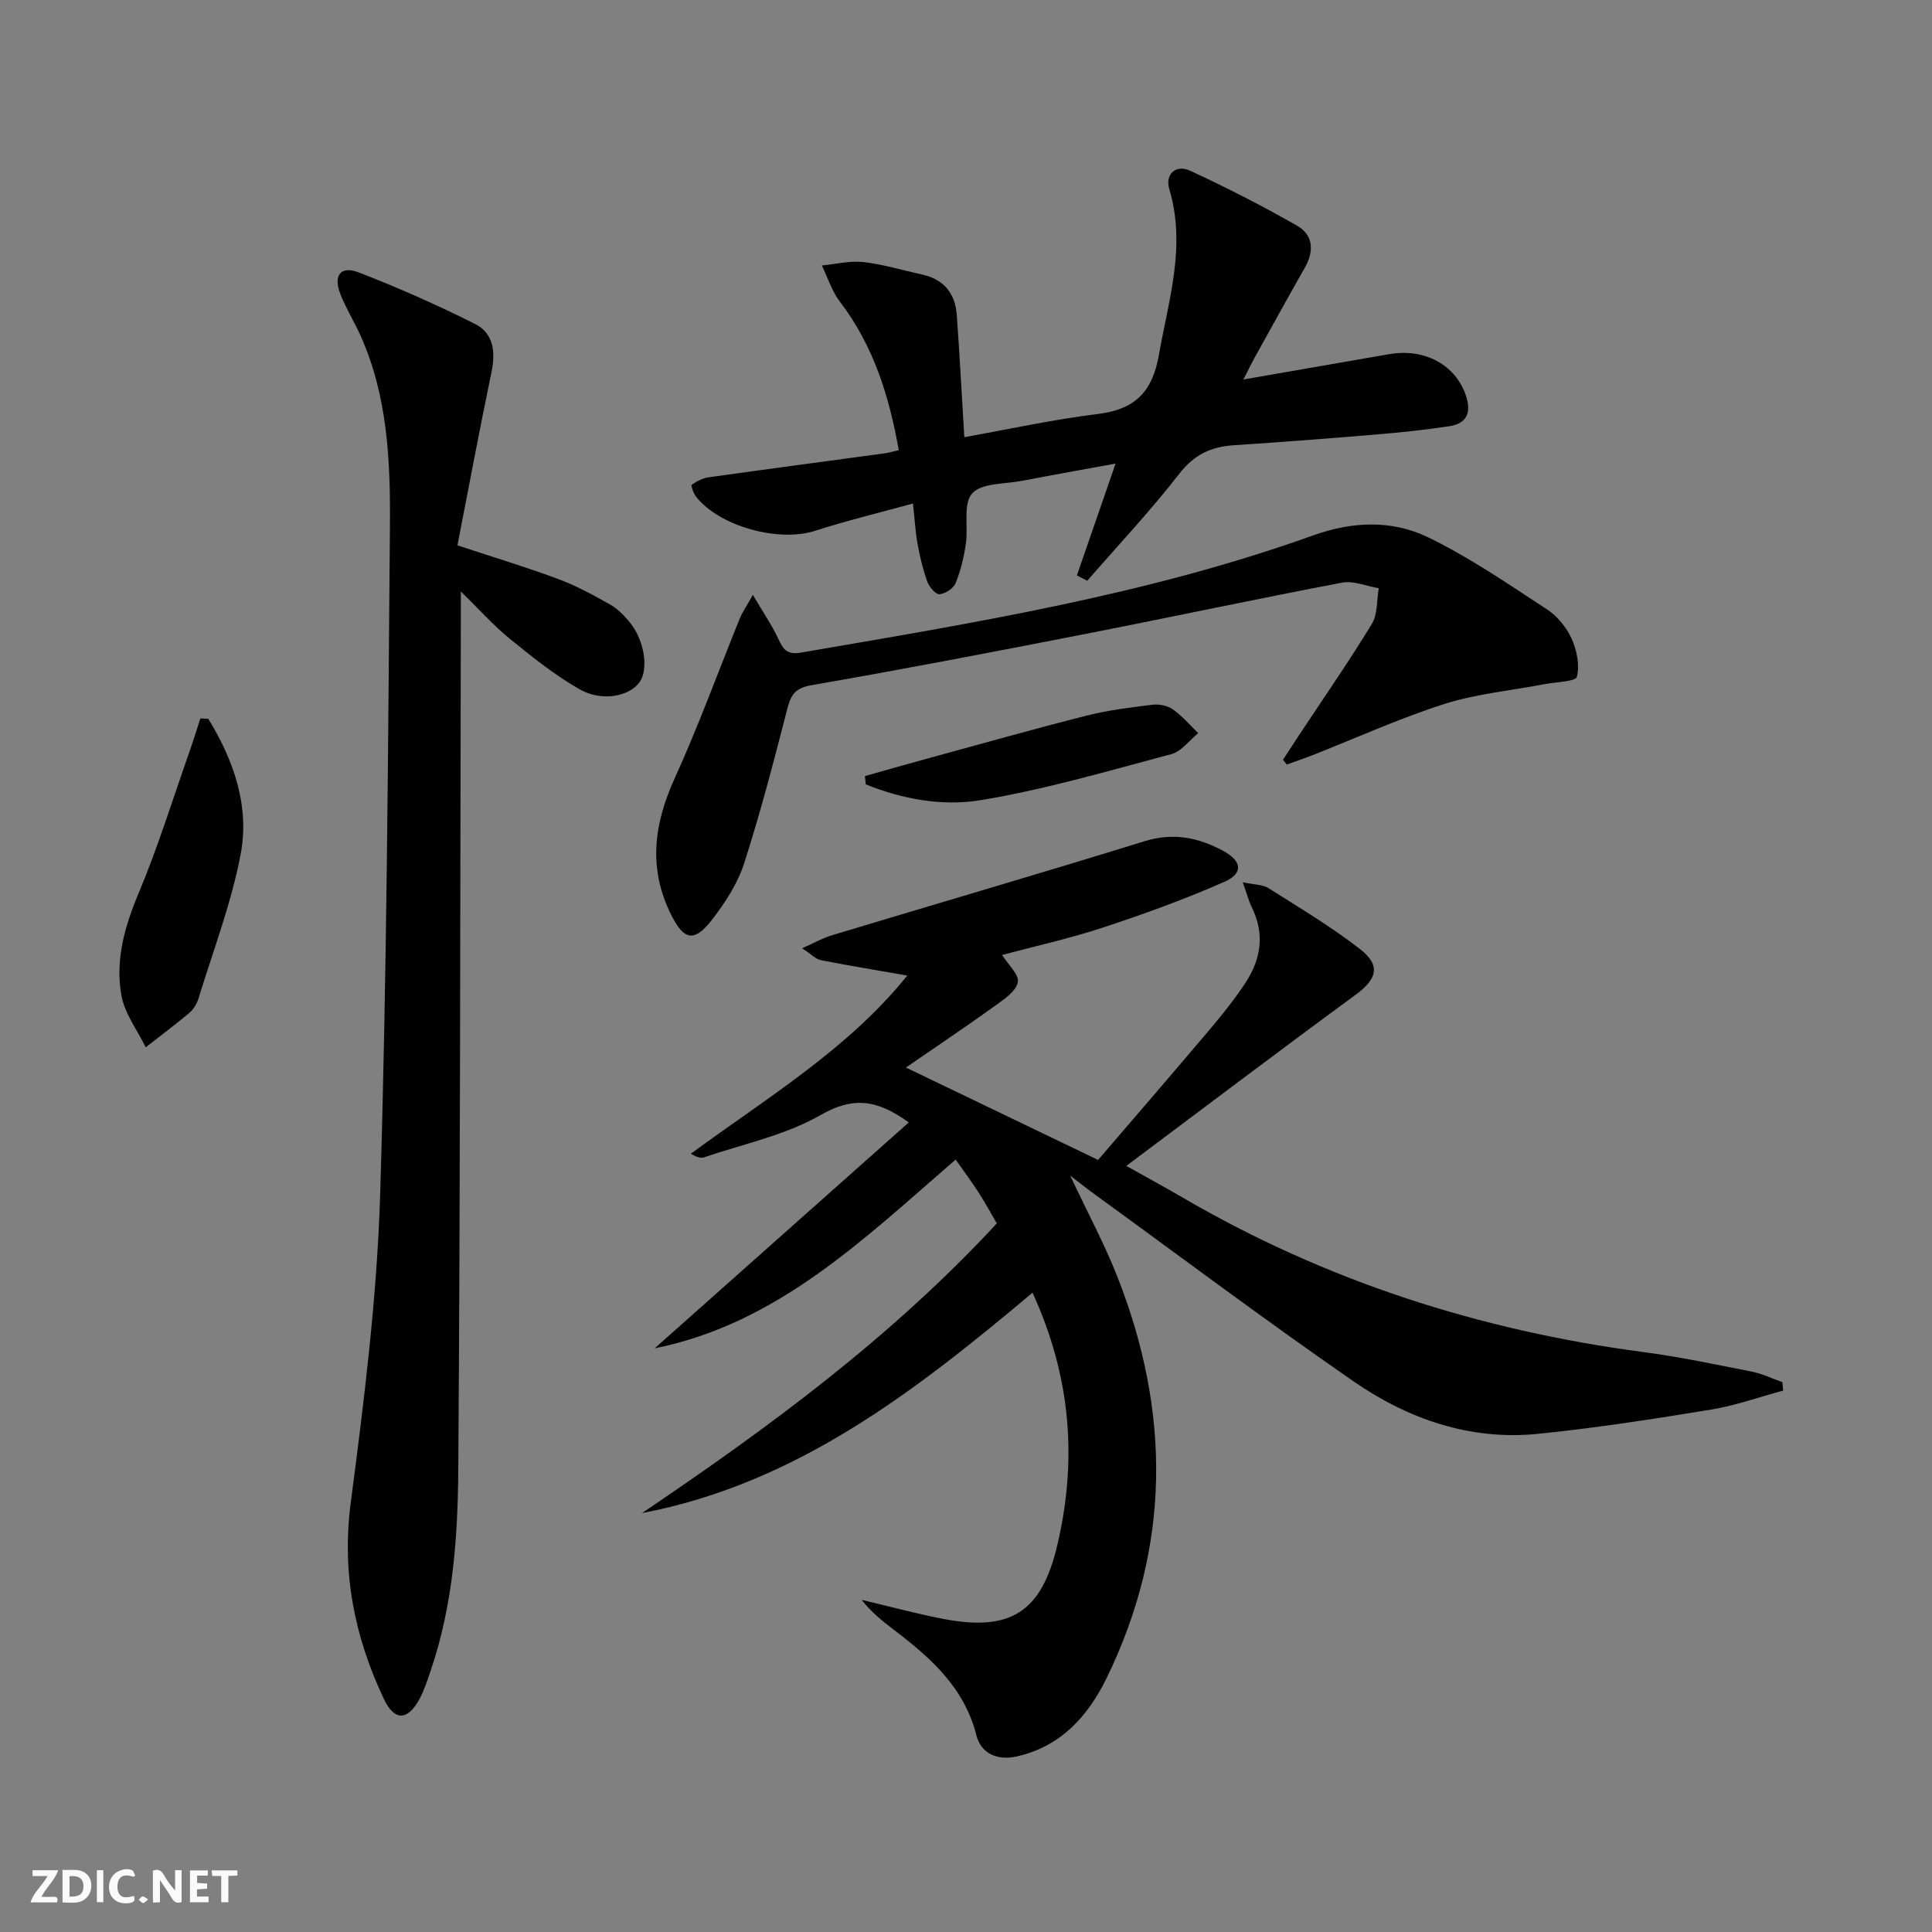
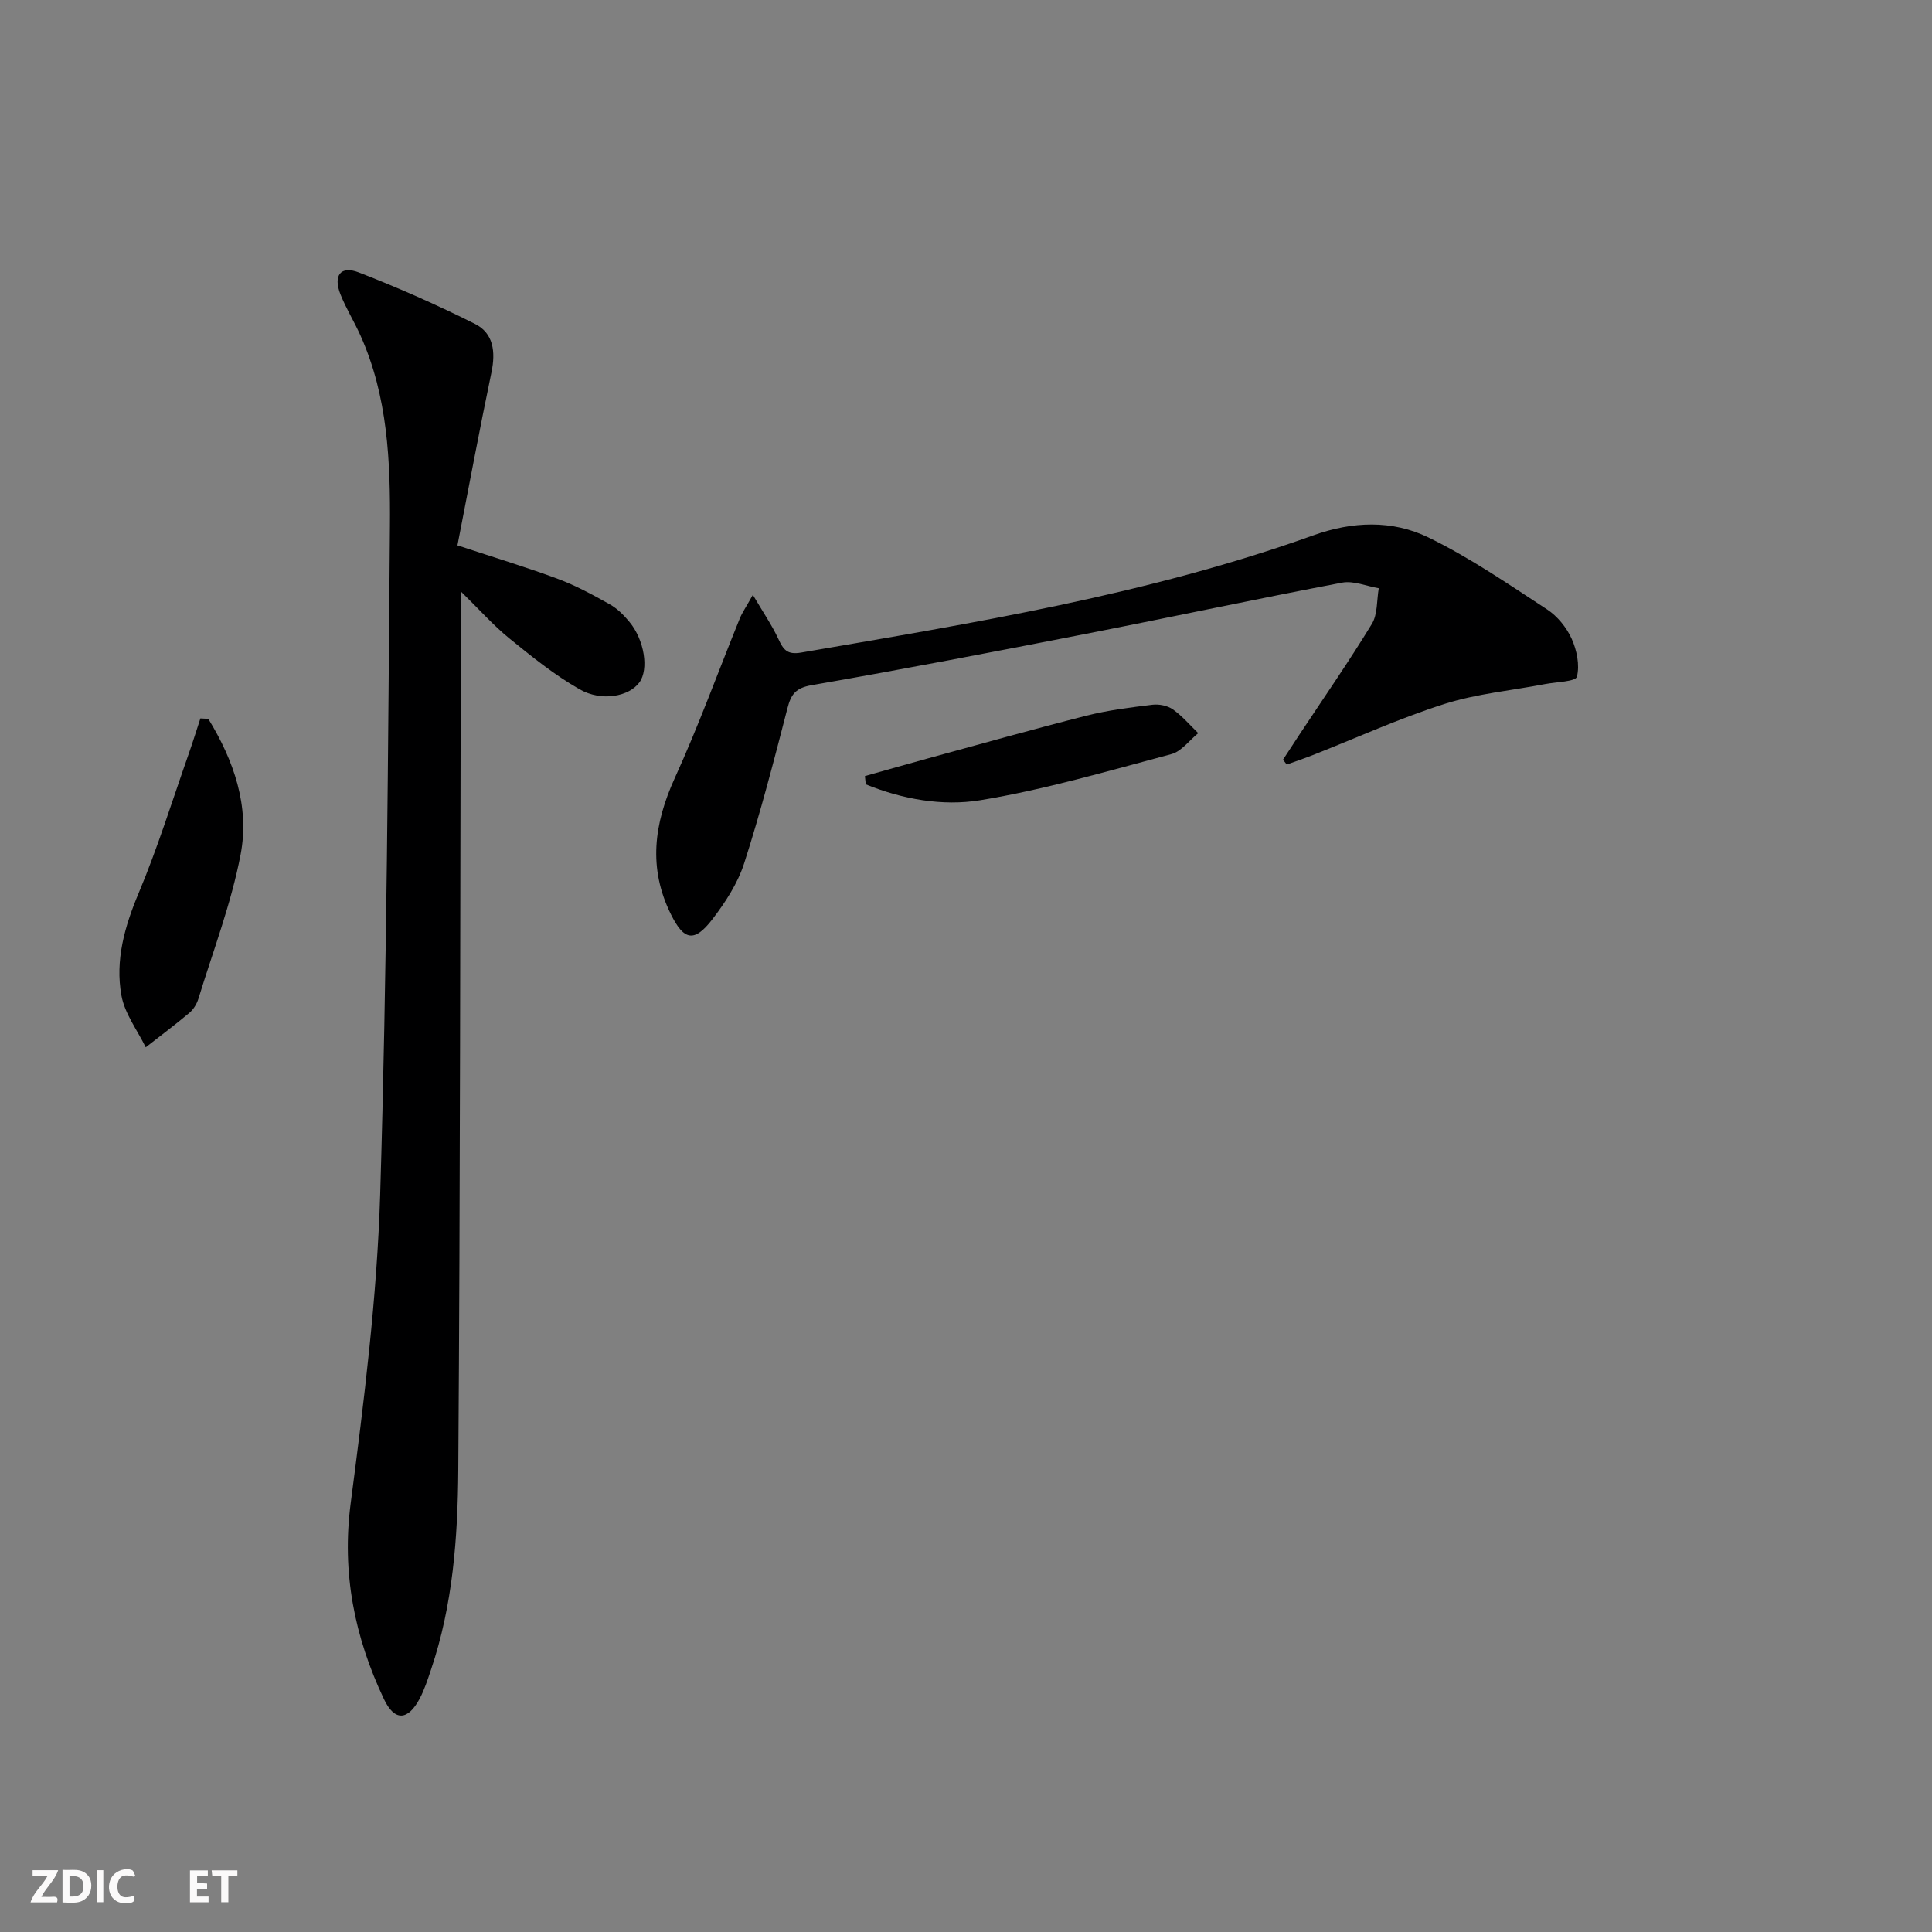
<svg xmlns="http://www.w3.org/2000/svg" enable-background="new 0 0 400 400" viewBox="0 0 400 400">
  <rect x="0" y="0" width="400" height="400" fill="#808080" stroke="none" />
  <g fill="#fbfafa">
-     <path d="m37.59 393.81c-.92.31-1.52.05-2-.78-.7-1.2-1.52-2.34-2.47-3.78v4.59c-.55.03-.95.05-1.41.07-.03-.37-.06-.64-.06-.91 0-1.91 0-3.81 0-5.7 1.13-.41 1.77-.03 2.29.91.62 1.11 1.38 2.14 2.31 3.19v-4.2h1.35v6.61z" />
    <path d="m12.94 393.88v-6.75c1.9.19 3.93-.54 5.37 1.29.8 1.01.78 2.88.03 3.97-1.37 1.97-3.4 1.51-5.4 1.49m1.45-1.22c2.04.12 2.92-.58 2.89-2.21-.03-1.51-.98-2.19-2.89-2z" />
    <path d="m11.81 393.87h-5.49c.68-2.18 2.47-3.48 3.51-5.45h-3.08v-1.21h5.29c-.71 2.13-2.44 3.48-3.47 5.51.86 0 1.63.04 2.39-.01.79-.05 1.14.21.85 1.16" />
    <path d="m39.33 393.86v-6.61h3.7v1.07h-2.22v1.52c.68.04 1.34.09 2.07.13v1.07c-.72.05-1.38.09-2.1.14v1.48h2.4v1.19h-3.85z" />
    <path d="m27.71 388.56c-1.15-.3-2.46-.61-3.1.64-.37.73-.41 1.93-.06 2.67.63 1.35 1.99.93 3.17.68.35.94-.01 1.32-.93 1.46-1.62.25-3.05-.27-3.76-1.48-.73-1.25-.6-3.03.31-4.17.88-1.11 2.71-1.7 4-1.16.32.13.44.74.65 1.12-.1.08-.19.16-.28.24" />
    <path d="m49.15 387.24v1.07c-.59.02-1.17.05-1.87.08v5.44h-1.48v-5.44h-1.85c-.05-.4-.08-.73-.13-1.15z" />
    <path d="m20.06 387.21h1.33v6.62h-1.33z" />
-     <path d="m30.68 393.25c-.49.38-.8.79-1.05.76-.32-.05-.6-.45-.9-.7.26-.24.51-.64.8-.67.29-.04.62.3 1.15.61" />
  </g>
-   <path d="m187.84 201.98c-5.99-1.05-11.96-2.03-17.89-3.19-1.03-.2-1.91-1.18-3.88-2.46 2.57-1.14 4.31-2.14 6.18-2.7 21.57-6.5 43.2-12.81 64.73-19.47 5.93-1.83 11.14-.77 16.26 2 3.91 2.12 4.24 4.65.23 6.42-8.16 3.61-16.61 6.65-25.09 9.45-6.87 2.27-13.97 3.83-20.91 5.69 1.27 2.03 3.56 4.08 3.26 5.63-.35 1.84-2.77 3.49-4.59 4.8-6.03 4.34-12.2 8.48-18.58 12.87 13.42 6.45 26.24 12.61 39.79 19.13 7.43-8.67 15.24-17.69 22.95-26.81 2.68-3.17 5.3-6.43 7.58-9.89 3.2-4.87 4.01-10.11 1.29-15.6-.64-1.29-.99-2.73-1.87-5.19 2.41.52 4.13.46 5.32 1.22 6.44 4.07 13.02 7.99 19.01 12.66 4.35 3.39 3.41 6.22-1.01 9.45-15.67 11.49-31.15 23.22-47.43 35.4 4.6 2.58 8.22 4.54 11.77 6.61 29.53 17.21 61.38 27.44 95.2 31.92 7.56 1 15.04 2.58 22.53 4.06 2.17.43 4.23 1.44 6.33 2.18.05.58.11 1.17.16 1.75-4.95 1.33-9.83 3.09-14.86 3.92-11.96 1.95-23.95 3.84-36 5.04-14 1.39-26.82-3.08-38.12-10.9-18.33-12.68-36.16-26.07-54.2-39.17-1.19-.87-2.34-1.8-4.43-3.4 3.62 7.69 7.13 14.2 9.81 21.03 10.99 27.97 11.04 55.8-2.31 83.08-3.83 7.81-9.44 14.09-18.55 16.14-4.1.92-7.41-.63-8.36-4.36-2.53-9.97-9.54-16.11-17.16-21.91-2.35-1.79-4.66-3.64-6.6-6.15 5.63 1.33 11.23 2.86 16.91 3.95 13.89 2.67 20.31-1.39 23.58-15.22 4.18-17.69 2.86-34.93-5.12-52.32-24.25 20.37-48.82 39.51-80.85 45.63 26.18-17.67 51.54-36.3 73.46-59.98-1.16-1.98-2.4-4.26-3.8-6.44-1.43-2.22-3.02-4.34-4.72-6.77-18.95 16.36-36.82 33.95-62.32 39.08 17.48-15.54 34.96-31.08 52.61-46.77-6.73-4.89-11.68-5.3-18.26-1.53-7.32 4.2-16.02 5.99-24.15 8.76-.67.23-1.52-.04-2.71-.75 15.75-11.58 32.63-21.72 44.81-36.89z" fill="#000001" />
  <path d="m94.71 112.91c7.71 2.55 14.36 4.54 20.84 6.96 3.71 1.38 7.24 3.31 10.7 5.25 1.55.87 2.91 2.24 4.06 3.63 3.12 3.76 4.04 9.82 2.08 12.52-2.12 2.91-7.79 4.08-12.43 1.42-5.14-2.94-9.84-6.72-14.46-10.48-3.33-2.7-6.2-5.96-10.09-9.76v6.06c-.14 58.63-.11 117.25-.53 175.88-.1 13.92-1.11 27.91-5.65 41.31-.69 2.04-1.35 4.13-2.36 6.02-2.43 4.54-5.19 4.69-7.39.04-6.07-12.83-8.76-26.09-6.87-40.56 2.77-21.22 5.45-42.57 6.1-63.92 1.4-46.06 1.63-92.17 2.02-138.26.11-13.43-.43-26.95-6.1-39.56-1.29-2.88-2.98-5.59-4.14-8.51-1.55-3.91.02-6.01 3.78-4.55 8.17 3.16 16.21 6.73 24.05 10.65 3.86 1.93 4.31 5.79 3.44 10-2.49 11.94-4.73 23.94-7.05 35.86z" fill="#000001" />
-   <path d="m222.96 119.13c2.57-7.44 5.15-14.88 8.01-23.15-6.65 1.22-13.03 2.35-19.38 3.57-3.57.69-8.34.42-10.32 2.61-1.92 2.13-.78 6.88-1.3 10.43-.41 2.77-1.07 5.56-2.12 8.14-.45 1.1-2.12 2.19-3.34 2.3-.77.08-2.11-1.49-2.51-2.57-.9-2.47-1.51-5.08-2-7.68-.45-2.43-.58-4.91-.98-8.54-7.12 1.96-13.8 3.58-20.33 5.67-7.47 2.39-19.63-.87-24.56-7.05-.55-.69-1.12-2.34-.91-2.49 1-.72 2.22-1.37 3.44-1.54 12.17-1.71 24.36-3.32 36.54-4.98.81-.11 1.59-.35 2.89-.65-2.01-11.19-5.23-21.62-12.18-30.71-1.67-2.19-2.53-5-3.76-7.53 2.88-.27 5.81-1.02 8.62-.7 4.09.46 8.1 1.7 12.15 2.58 4.51.99 6.85 3.92 7.17 8.38.59 8.09 1.01 16.2 1.56 25.29 9.2-1.64 18.38-3.66 27.66-4.8 7.65-.94 11.27-4.53 12.62-12.19 2.01-11.42 5.69-22.56 2.16-34.37-.91-3.05 1.32-5.2 4.37-3.78 7.5 3.48 14.9 7.25 22.08 11.35 3.39 1.94 3.56 5.3 1.59 8.74-3.46 6.07-6.82 12.19-10.21 18.3-.77 1.38-1.46 2.81-2.49 4.81 10.56-1.84 20.33-3.53 30.09-5.23 7.49-1.31 13.88 2.21 16.01 8.64 1.13 3.43.15 5.71-3.4 6.25-5.08.78-10.21 1.31-15.34 1.74-9.77.82-19.55 1.56-29.34 2.21-4.68.31-8.19 1.91-11.27 5.88-5.97 7.7-12.68 14.82-19.08 22.18-.7-.37-1.42-.74-2.14-1.11z" fill="#000001" />
  <path d="m265.63 157.29c1.13-1.73 2.25-3.46 3.39-5.18 5.04-7.62 10.25-15.13 15-22.92 1.23-2.01 1-4.91 1.44-7.4-2.54-.43-5.22-1.61-7.6-1.16-17.74 3.37-35.4 7.15-53.13 10.62-18.87 3.69-37.75 7.32-56.7 10.61-3.33.58-4.26 1.9-5.01 4.82-2.77 10.75-5.55 21.5-8.95 32.06-1.34 4.16-3.9 8.1-6.6 11.61-3.74 4.85-5.88 4.36-8.56-1.04-4.75-9.58-3.52-18.74.8-28.23 4.93-10.82 8.99-22.04 13.47-33.07.48-1.17 1.23-2.24 2.69-4.85 2.18 3.7 3.96 6.29 5.27 9.1 1.02 2.19 1.79 3.36 4.72 2.85 35.8-6.16 71.69-11.95 106.07-24.28 8.08-2.9 16.31-3.21 23.8.44 8.58 4.17 16.55 9.66 24.57 14.9 2.13 1.39 4.02 3.72 5.08 6.04 1.08 2.39 1.72 5.49 1.1 7.9-.26 1.01-4.27 1.08-6.59 1.52-6.96 1.34-14.14 1.99-20.85 4.12-9.3 2.96-18.25 7.05-27.36 10.63-1.74.68-3.51 1.27-5.27 1.91-.26-.34-.52-.67-.78-1z" fill="#000001" />
  <path d="m43.13 148.83c5.27 8.61 8.6 18.09 6.68 28.12-1.94 10.13-5.69 19.91-8.73 29.82-.33 1.07-1.01 2.2-1.86 2.92-2.94 2.47-6.02 4.77-9.05 7.14-1.74-3.56-4.35-6.96-5.03-10.72-1.32-7.31.66-14.28 3.57-21.21 3.95-9.41 6.98-19.21 10.37-28.85.85-2.42 1.61-4.88 2.41-7.31.56.03 1.1.06 1.64.09z" fill="#000001" />
  <path d="m179.07 160.68c4.4-1.24 8.8-2.5 13.22-3.71 10.87-2.97 21.72-6.03 32.65-8.8 4.46-1.13 9.07-1.7 13.65-2.26 1.38-.17 3.13.18 4.24.96 1.94 1.37 3.52 3.25 5.25 4.92-1.84 1.49-3.47 3.78-5.56 4.34-13.12 3.49-26.22 7.36-39.58 9.55-7.81 1.28-16.1-.2-23.69-3.29-.07-.57-.12-1.14-.18-1.71z" fill="#000001" />
</svg>